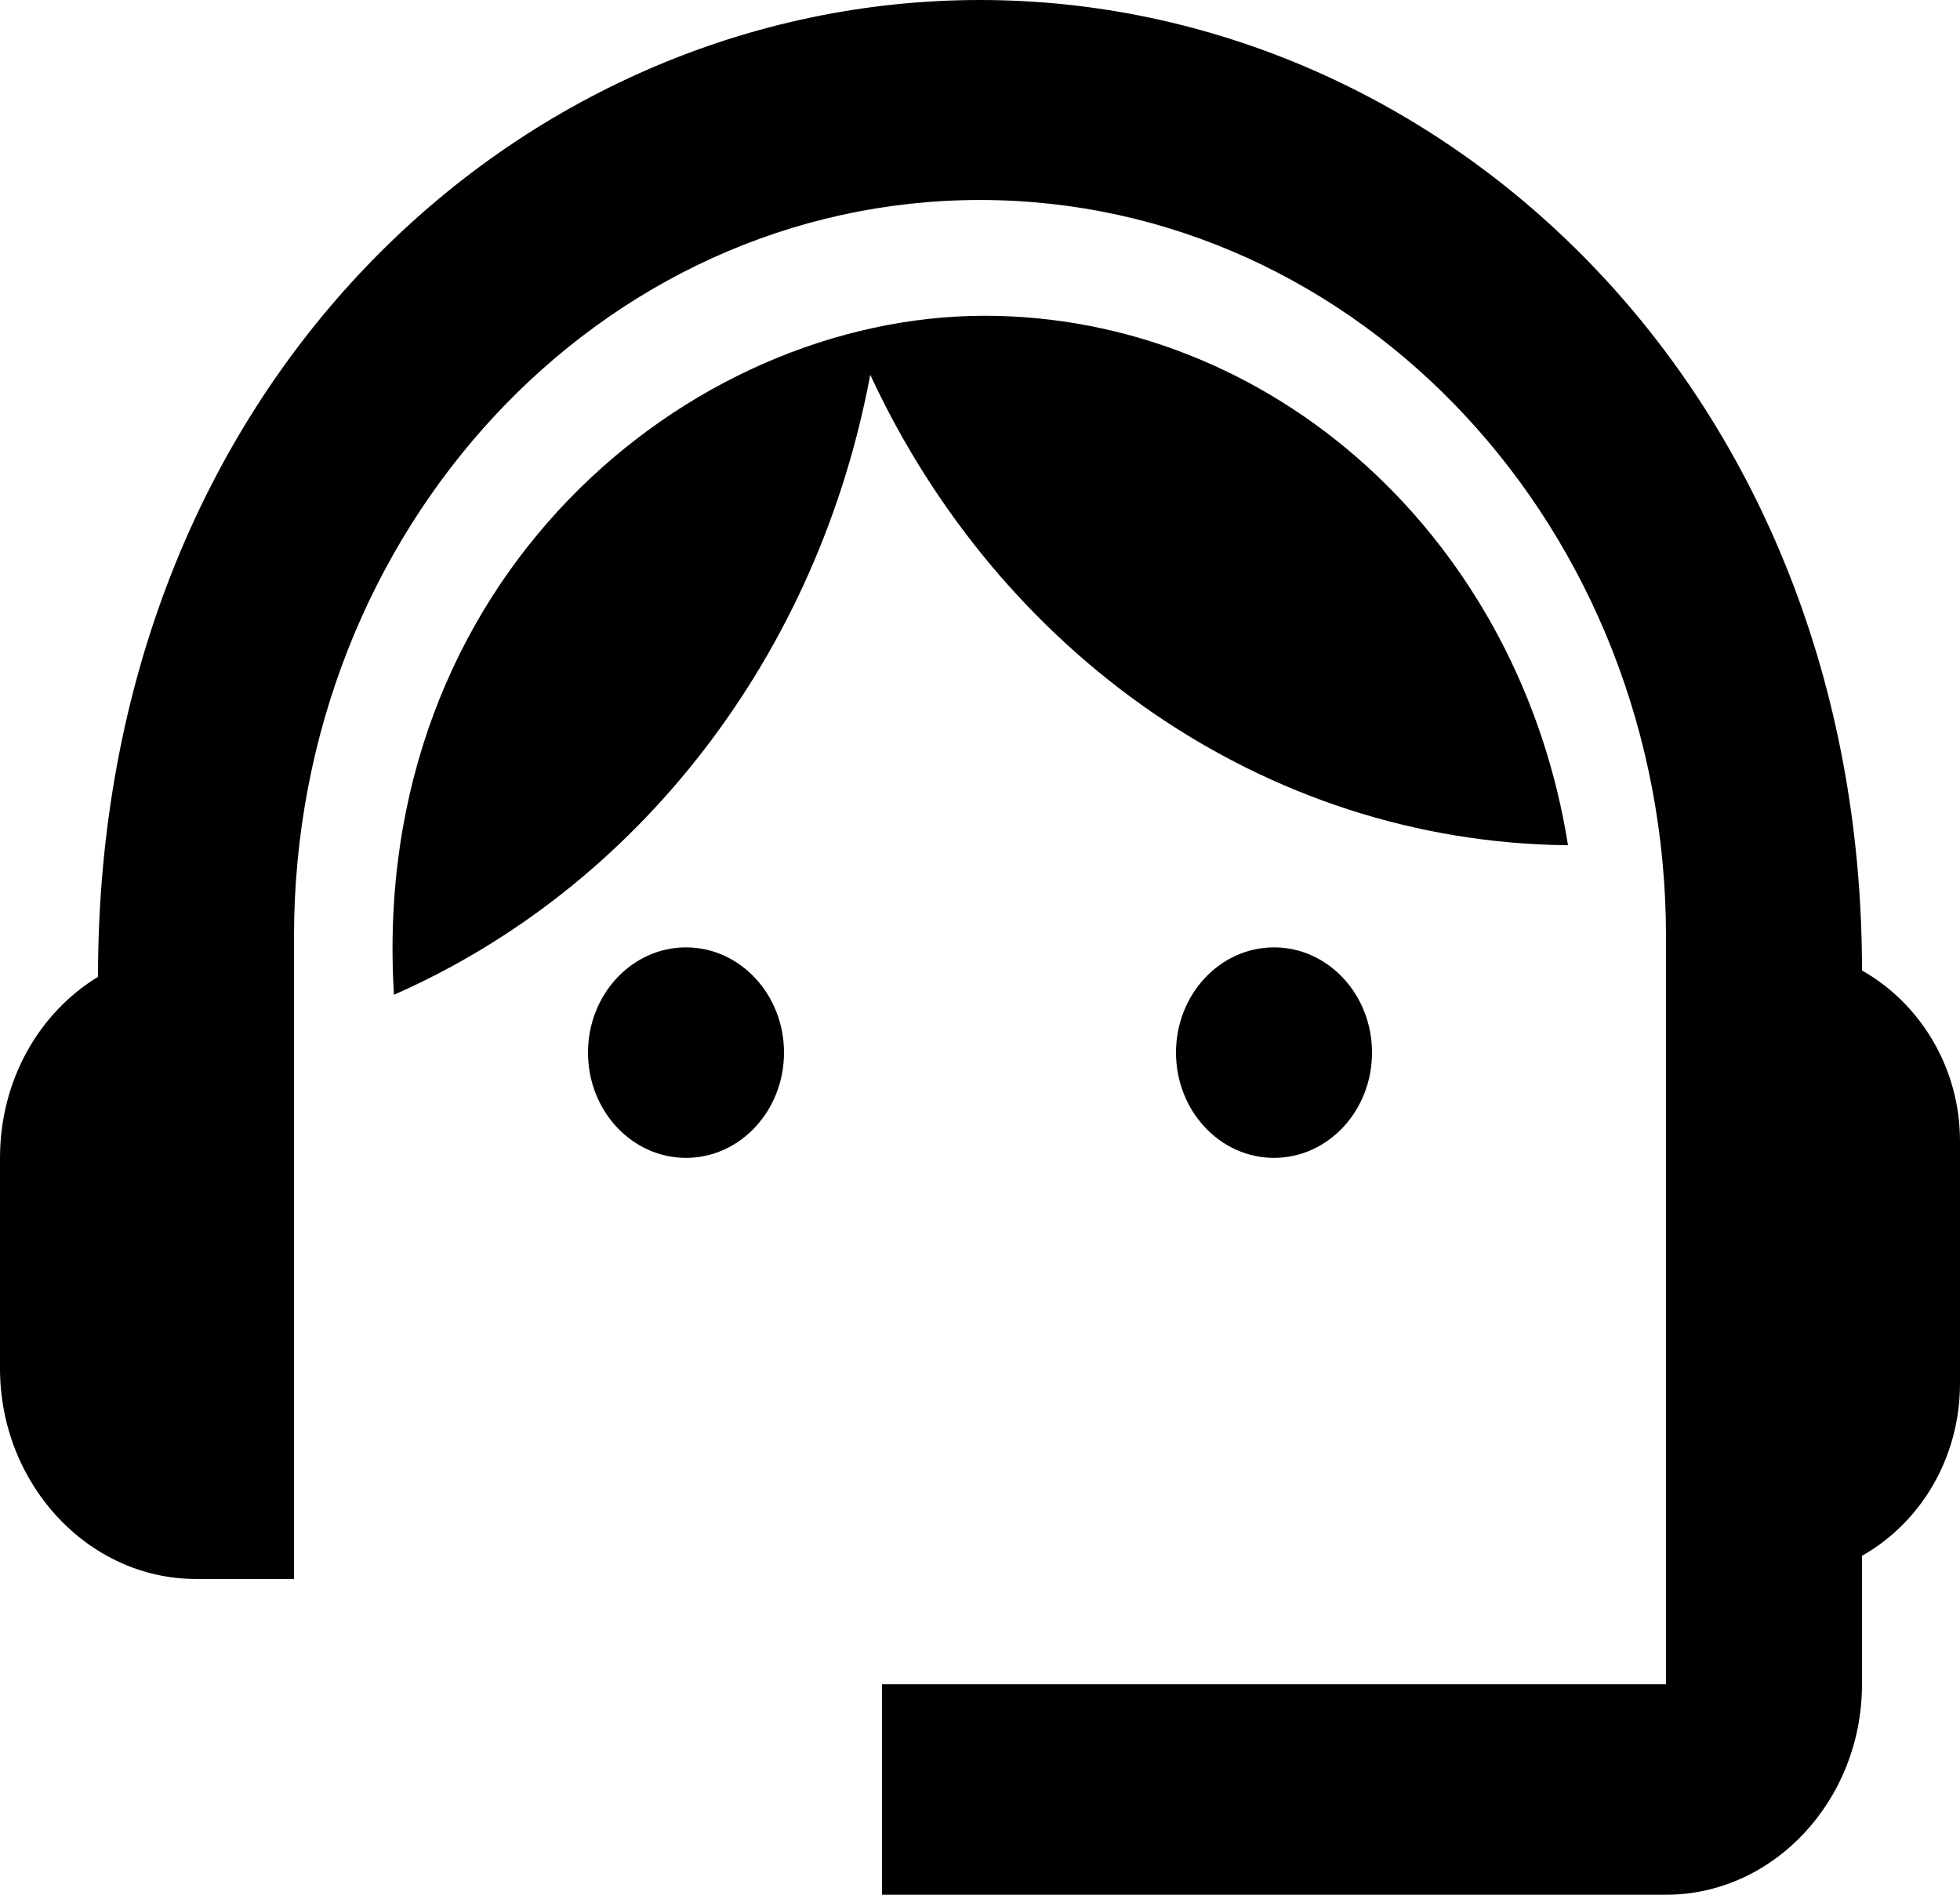
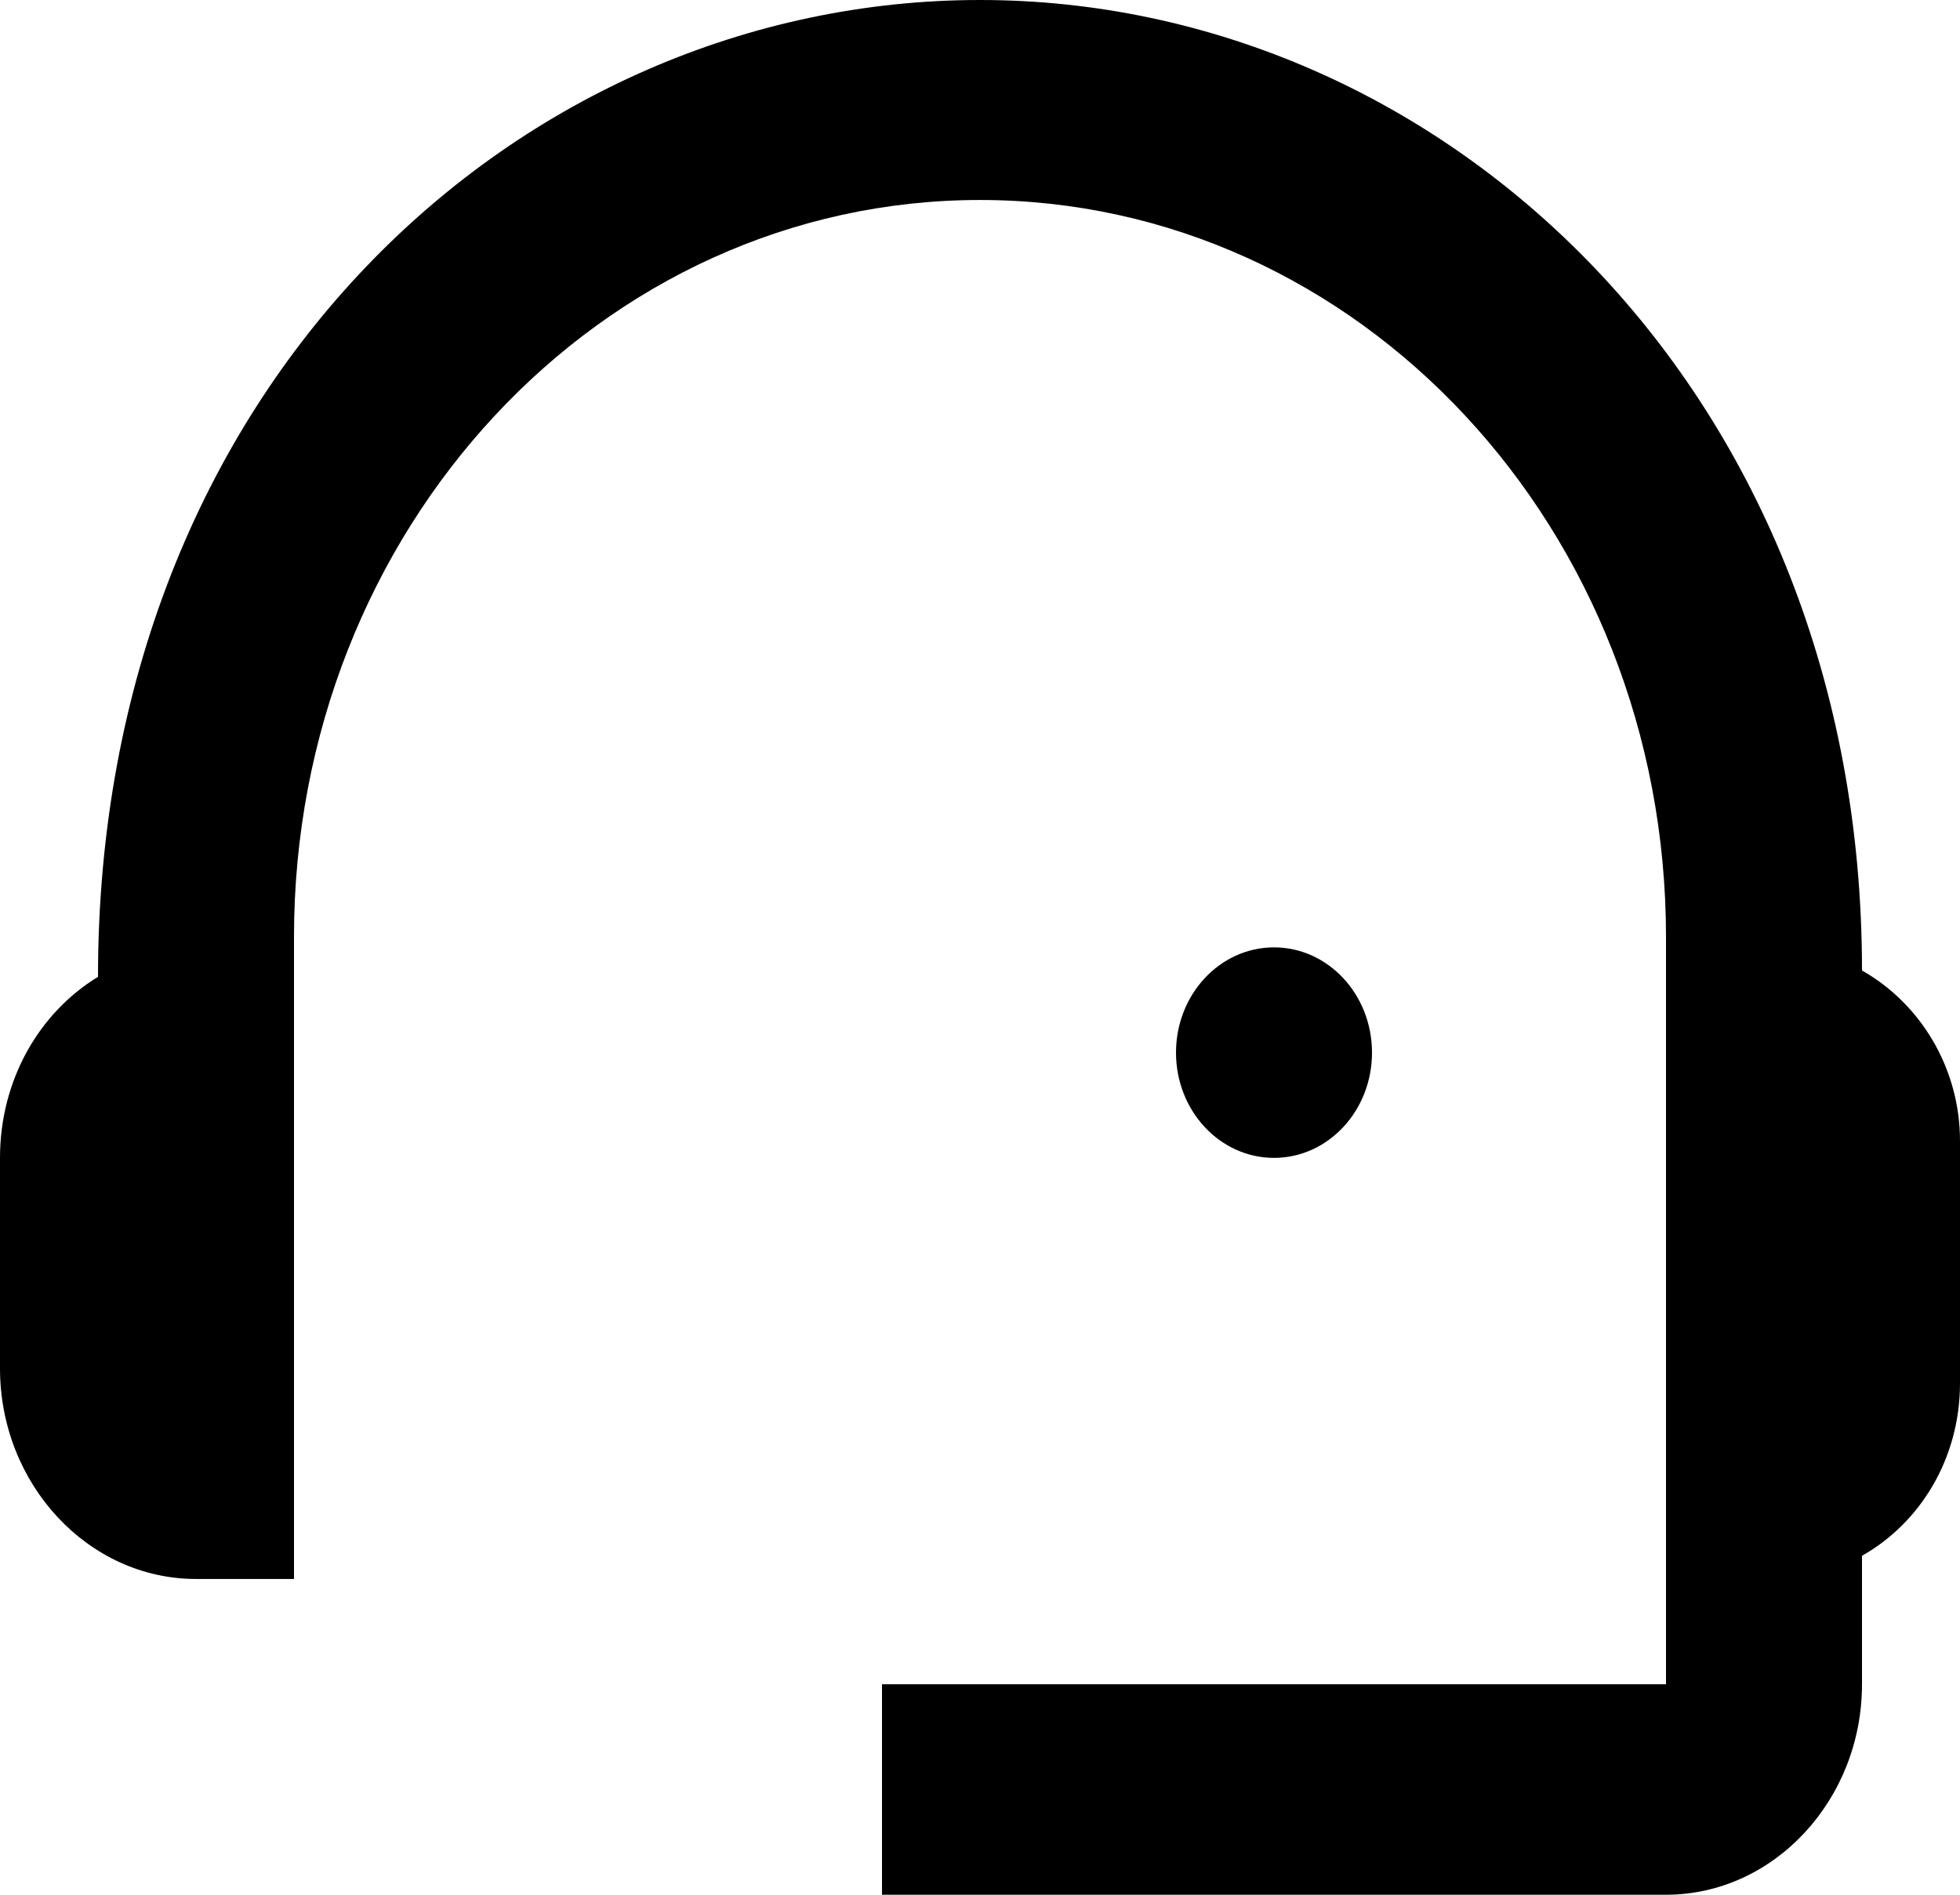
<svg xmlns="http://www.w3.org/2000/svg" width="30" height="29" viewBox="0 0 30 29" fill="none">
  <path d="M28.5 14.854C28.5 6.009 22.11 0 15 0C7.965 0 1.5 5.881 1.5 14.951C0.6 15.499 0 16.53 0 17.722V20.944C0 22.717 1.35 24.167 3 24.167H4.5V14.339C4.5 8.104 9.195 3.061 15 3.061C20.805 3.061 25.5 8.104 25.5 14.339V25.778H13.5V29H25.5C27.15 29 28.5 27.55 28.5 25.778V23.812C29.385 23.313 30 22.33 30 21.17V17.464C30 16.337 29.385 15.354 28.5 14.854Z" fill="black" />
-   <path d="M10.5 17.722C11.328 17.722 12 17.001 12 16.111C12 15.221 11.328 14.5 10.5 14.5C9.672 14.5 9 15.221 9 16.111C9 17.001 9.672 17.722 10.5 17.722Z" fill="black" />
  <path d="M19.5 17.722C20.328 17.722 21 17.001 21 16.111C21 15.221 20.328 14.5 19.5 14.5C18.672 14.5 18 15.221 18 16.111C18 17.001 18.672 17.722 19.5 17.722Z" fill="black" />
-   <path d="M24 12.937C23.642 10.672 22.55 8.616 20.917 7.133C19.283 5.65 17.214 4.835 15.075 4.833C10.53 4.833 5.64 8.877 6.03 15.225C7.88 14.412 9.513 13.12 10.785 11.464C12.057 9.809 12.928 7.84 13.32 5.736C15.285 9.973 19.32 12.889 24 12.937Z" fill="black" />
</svg>